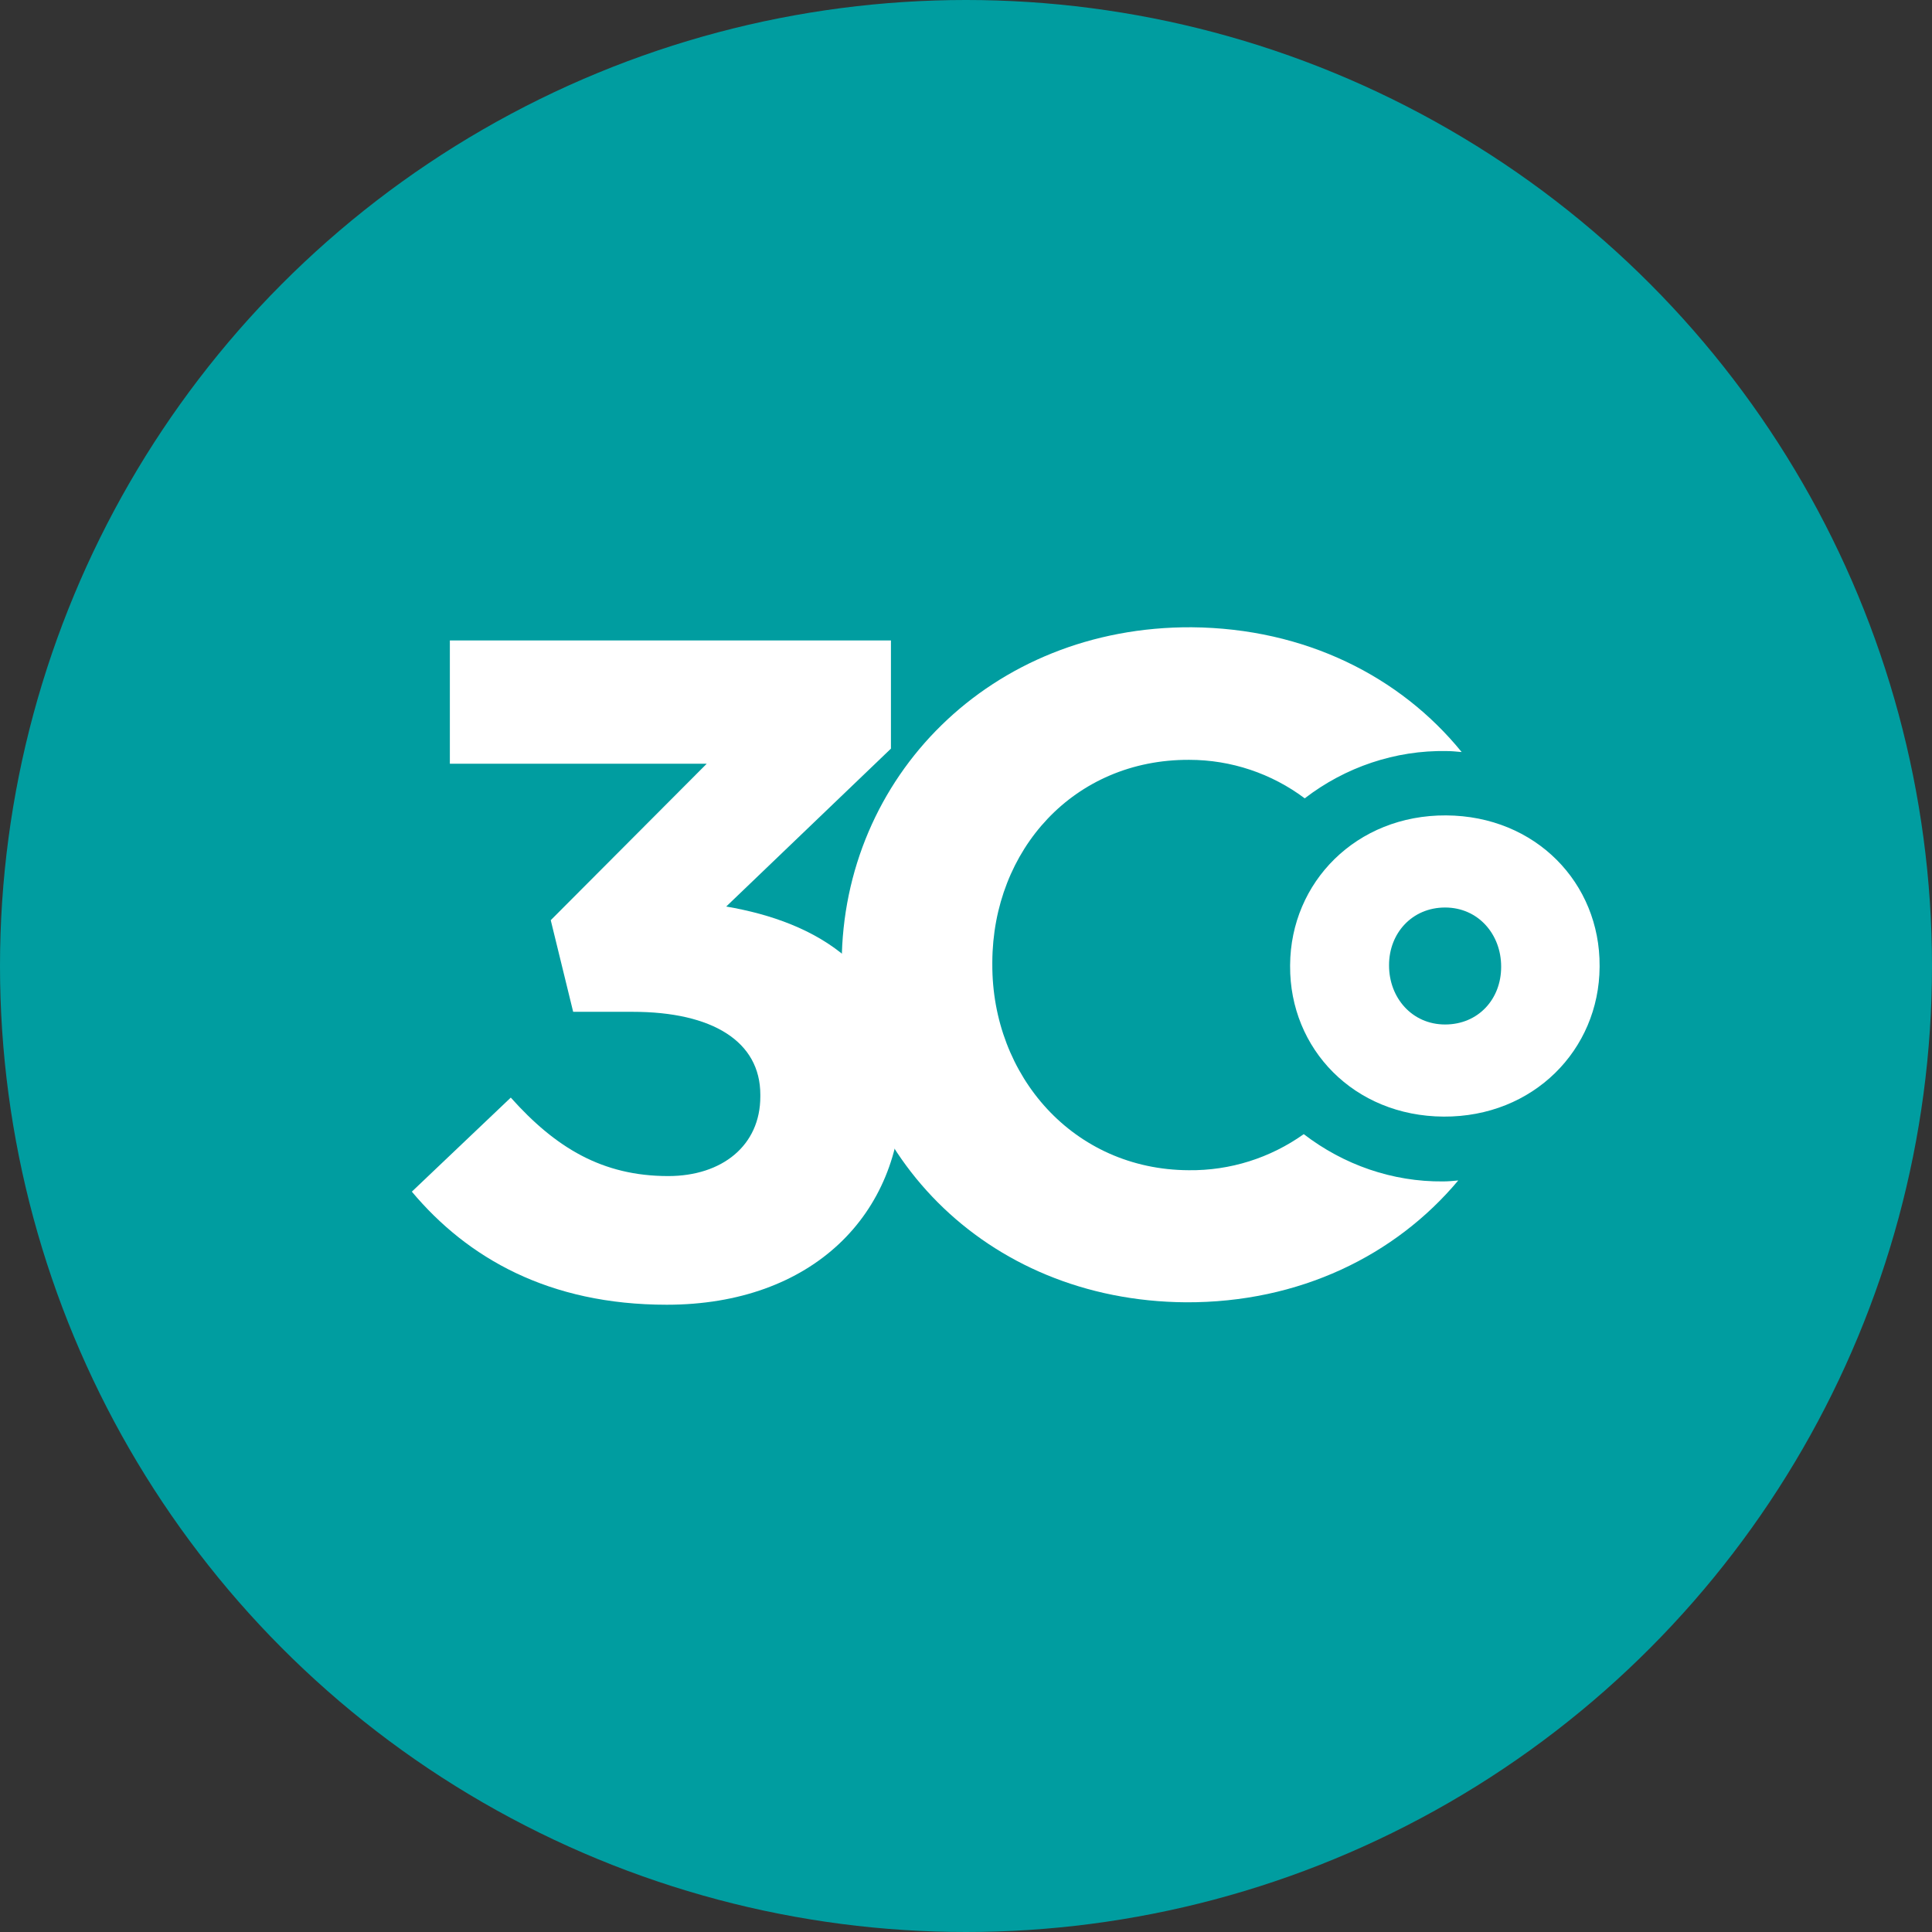
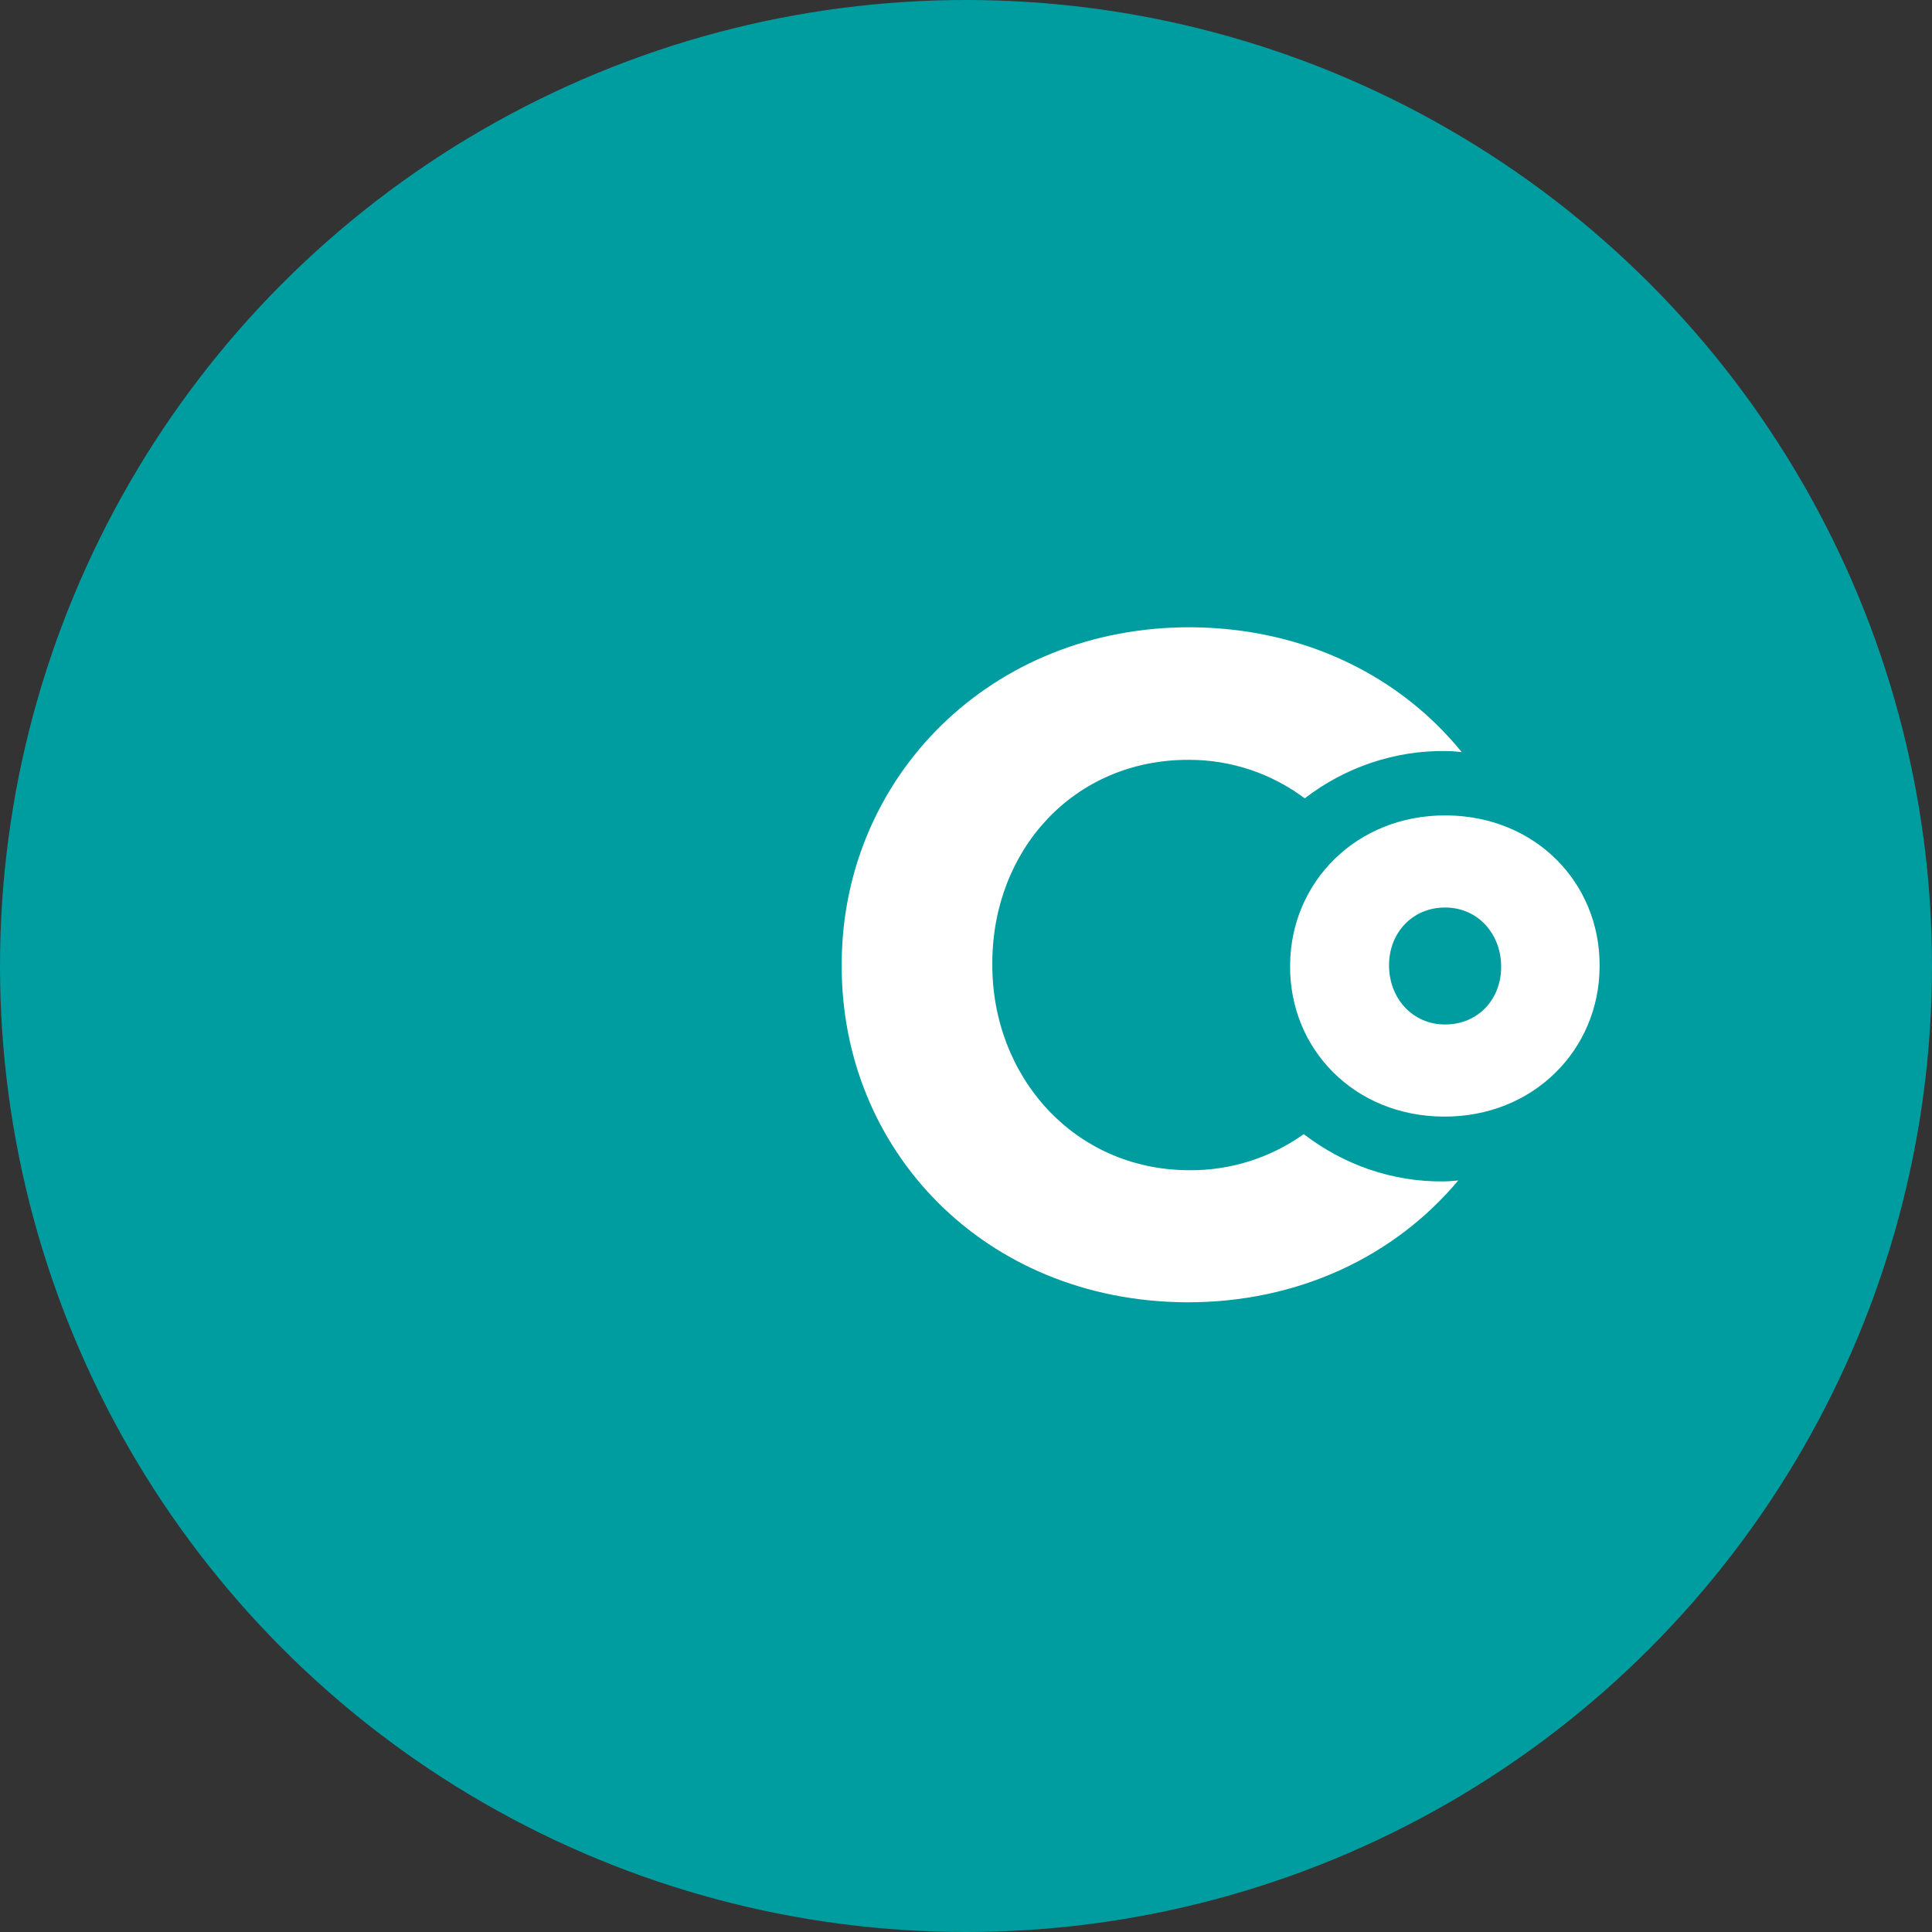
<svg xmlns="http://www.w3.org/2000/svg" version="1.1" id="Capa_1" x="0px" y="0px" viewBox="0 0 396.4 396.4" style="enable-background:new 0 0 396.4 396.4;" xml:space="preserve">
  <rect x="0" y="0" width="396.4" height="396.4" fill="#333333" stroke="none" />
  <style type="text/css">
	.st0{fill:#009DA0;}
	.st1{fill:#FFFFFF;}
</style>
  <title>Recurso 2</title>
  <g>
    <g id="Layer_1">
      <circle class="st0" cx="198.2" cy="198.2" r="198.2" />
-       <path class="st1" d="M84.5,244.5l20.3-19.3c9.2,10.3,18.8,16.1,32.3,16.1c11.1,0,18.9-6.3,18.9-16.3v-0.4c0-10.9-9.8-17-26.2-17    h-12.2l-4.6-18.8l32-32.1H92.3v-25.3h90.5v22.2L149,186c18.2,3.1,36,12.6,36,37.5v0.4c0,25.3-18.4,43.8-48.2,43.8    C112.6,267.7,95.9,258.1,84.5,244.5z" />
      <path class="st1" d="M296.1,242.4c-10.4,0.1-20.4-3.4-28.6-9.7c-6.9,4.9-15.1,7.5-23.6,7.4c-23.7-0.1-40.4-19.4-40.3-42.3v-0.4    c0.1-23,16.7-41.6,40.4-41.5c8.6,0,16.9,2.8,23.7,7.9c8.3-6.4,18.6-9.9,29.1-9.7c1,0,2,0.1,3.1,0.2    c-12.6-15.5-32.1-25.4-55.4-25.6c-41.3-0.2-71.6,30.8-71.8,68.8v0.4c-0.2,38,29.2,69,70.6,69.3c23.3,0.1,43-9.6,55.9-25    C298.2,242.3,297.1,242.4,296.1,242.4z" />
      <path class="st1" d="M264.7,198.2v-0.2c0.1-17,13.6-30.8,32-30.7s31.6,13.9,31.5,30.9v0.2c-0.1,17-13.6,30.8-32,30.7    S264.6,215.2,264.7,198.2z M308,198.4v-0.1c0-6.6-4.7-12.1-11.5-12.1s-11.5,5.3-11.5,11.8v0.1c0,6.6,4.7,12.1,11.5,12.1    S308,205,308,198.4L308,198.4z" />
    </g>
  </g>
</svg>